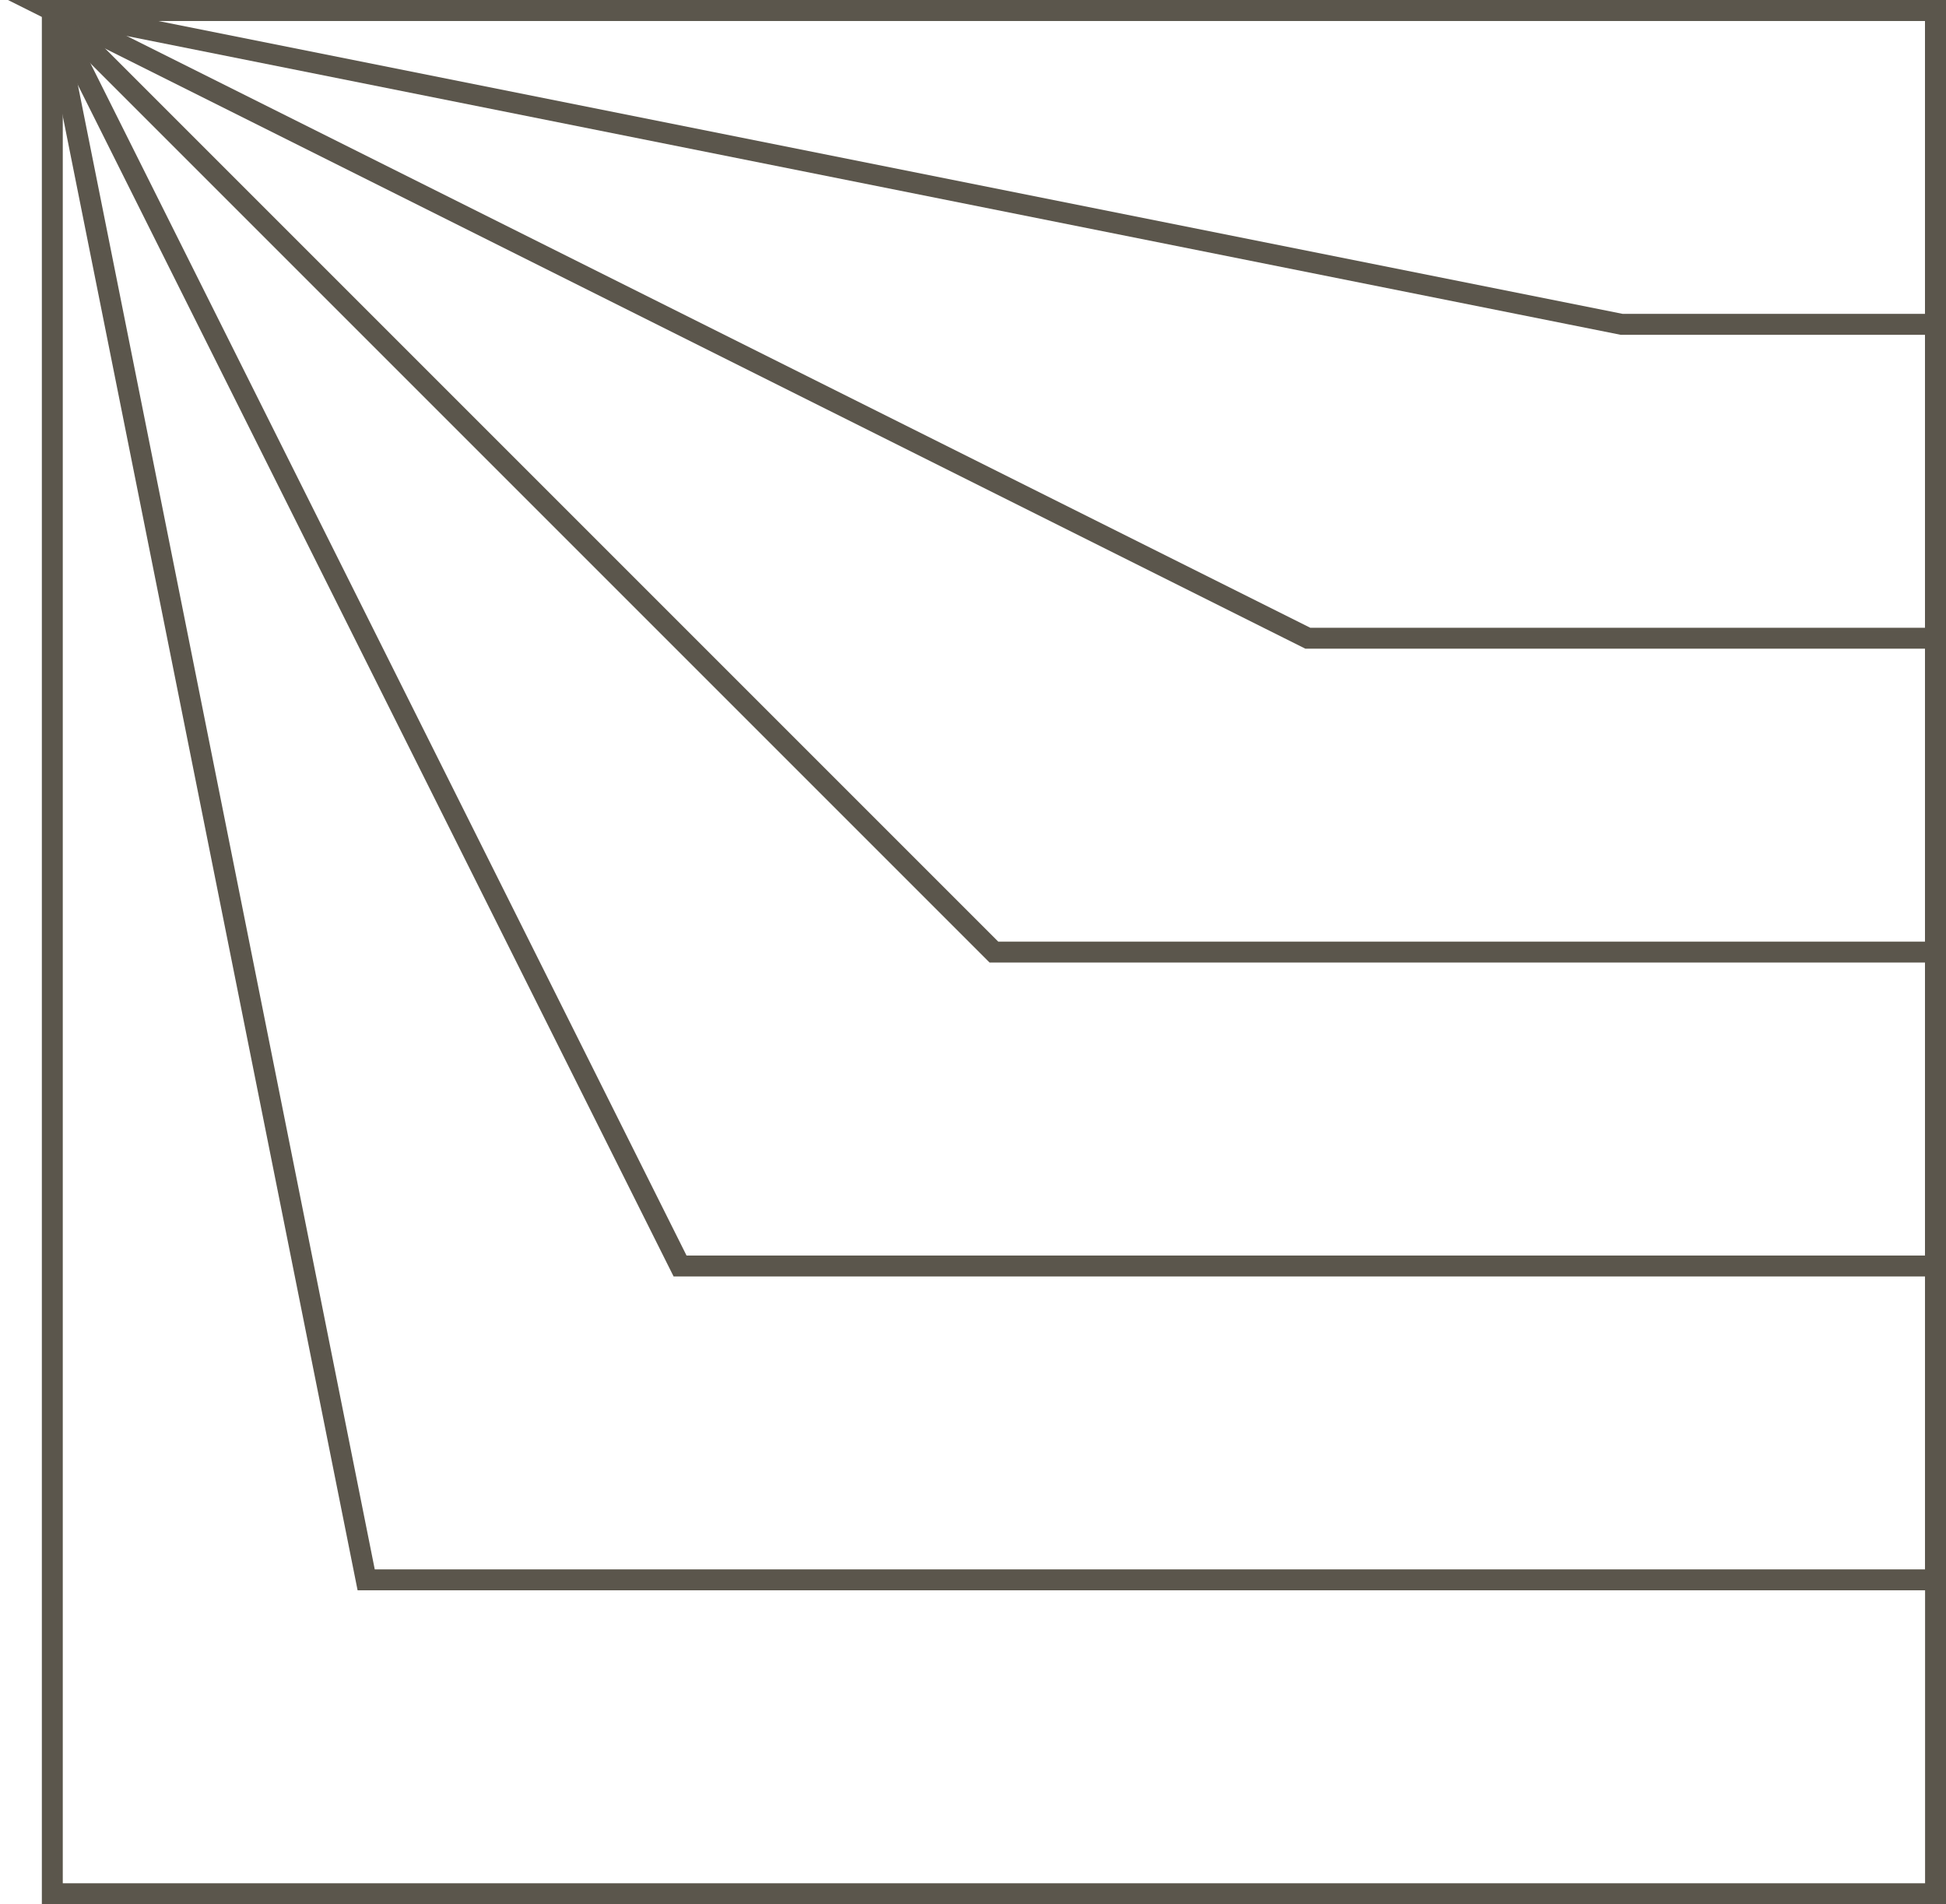
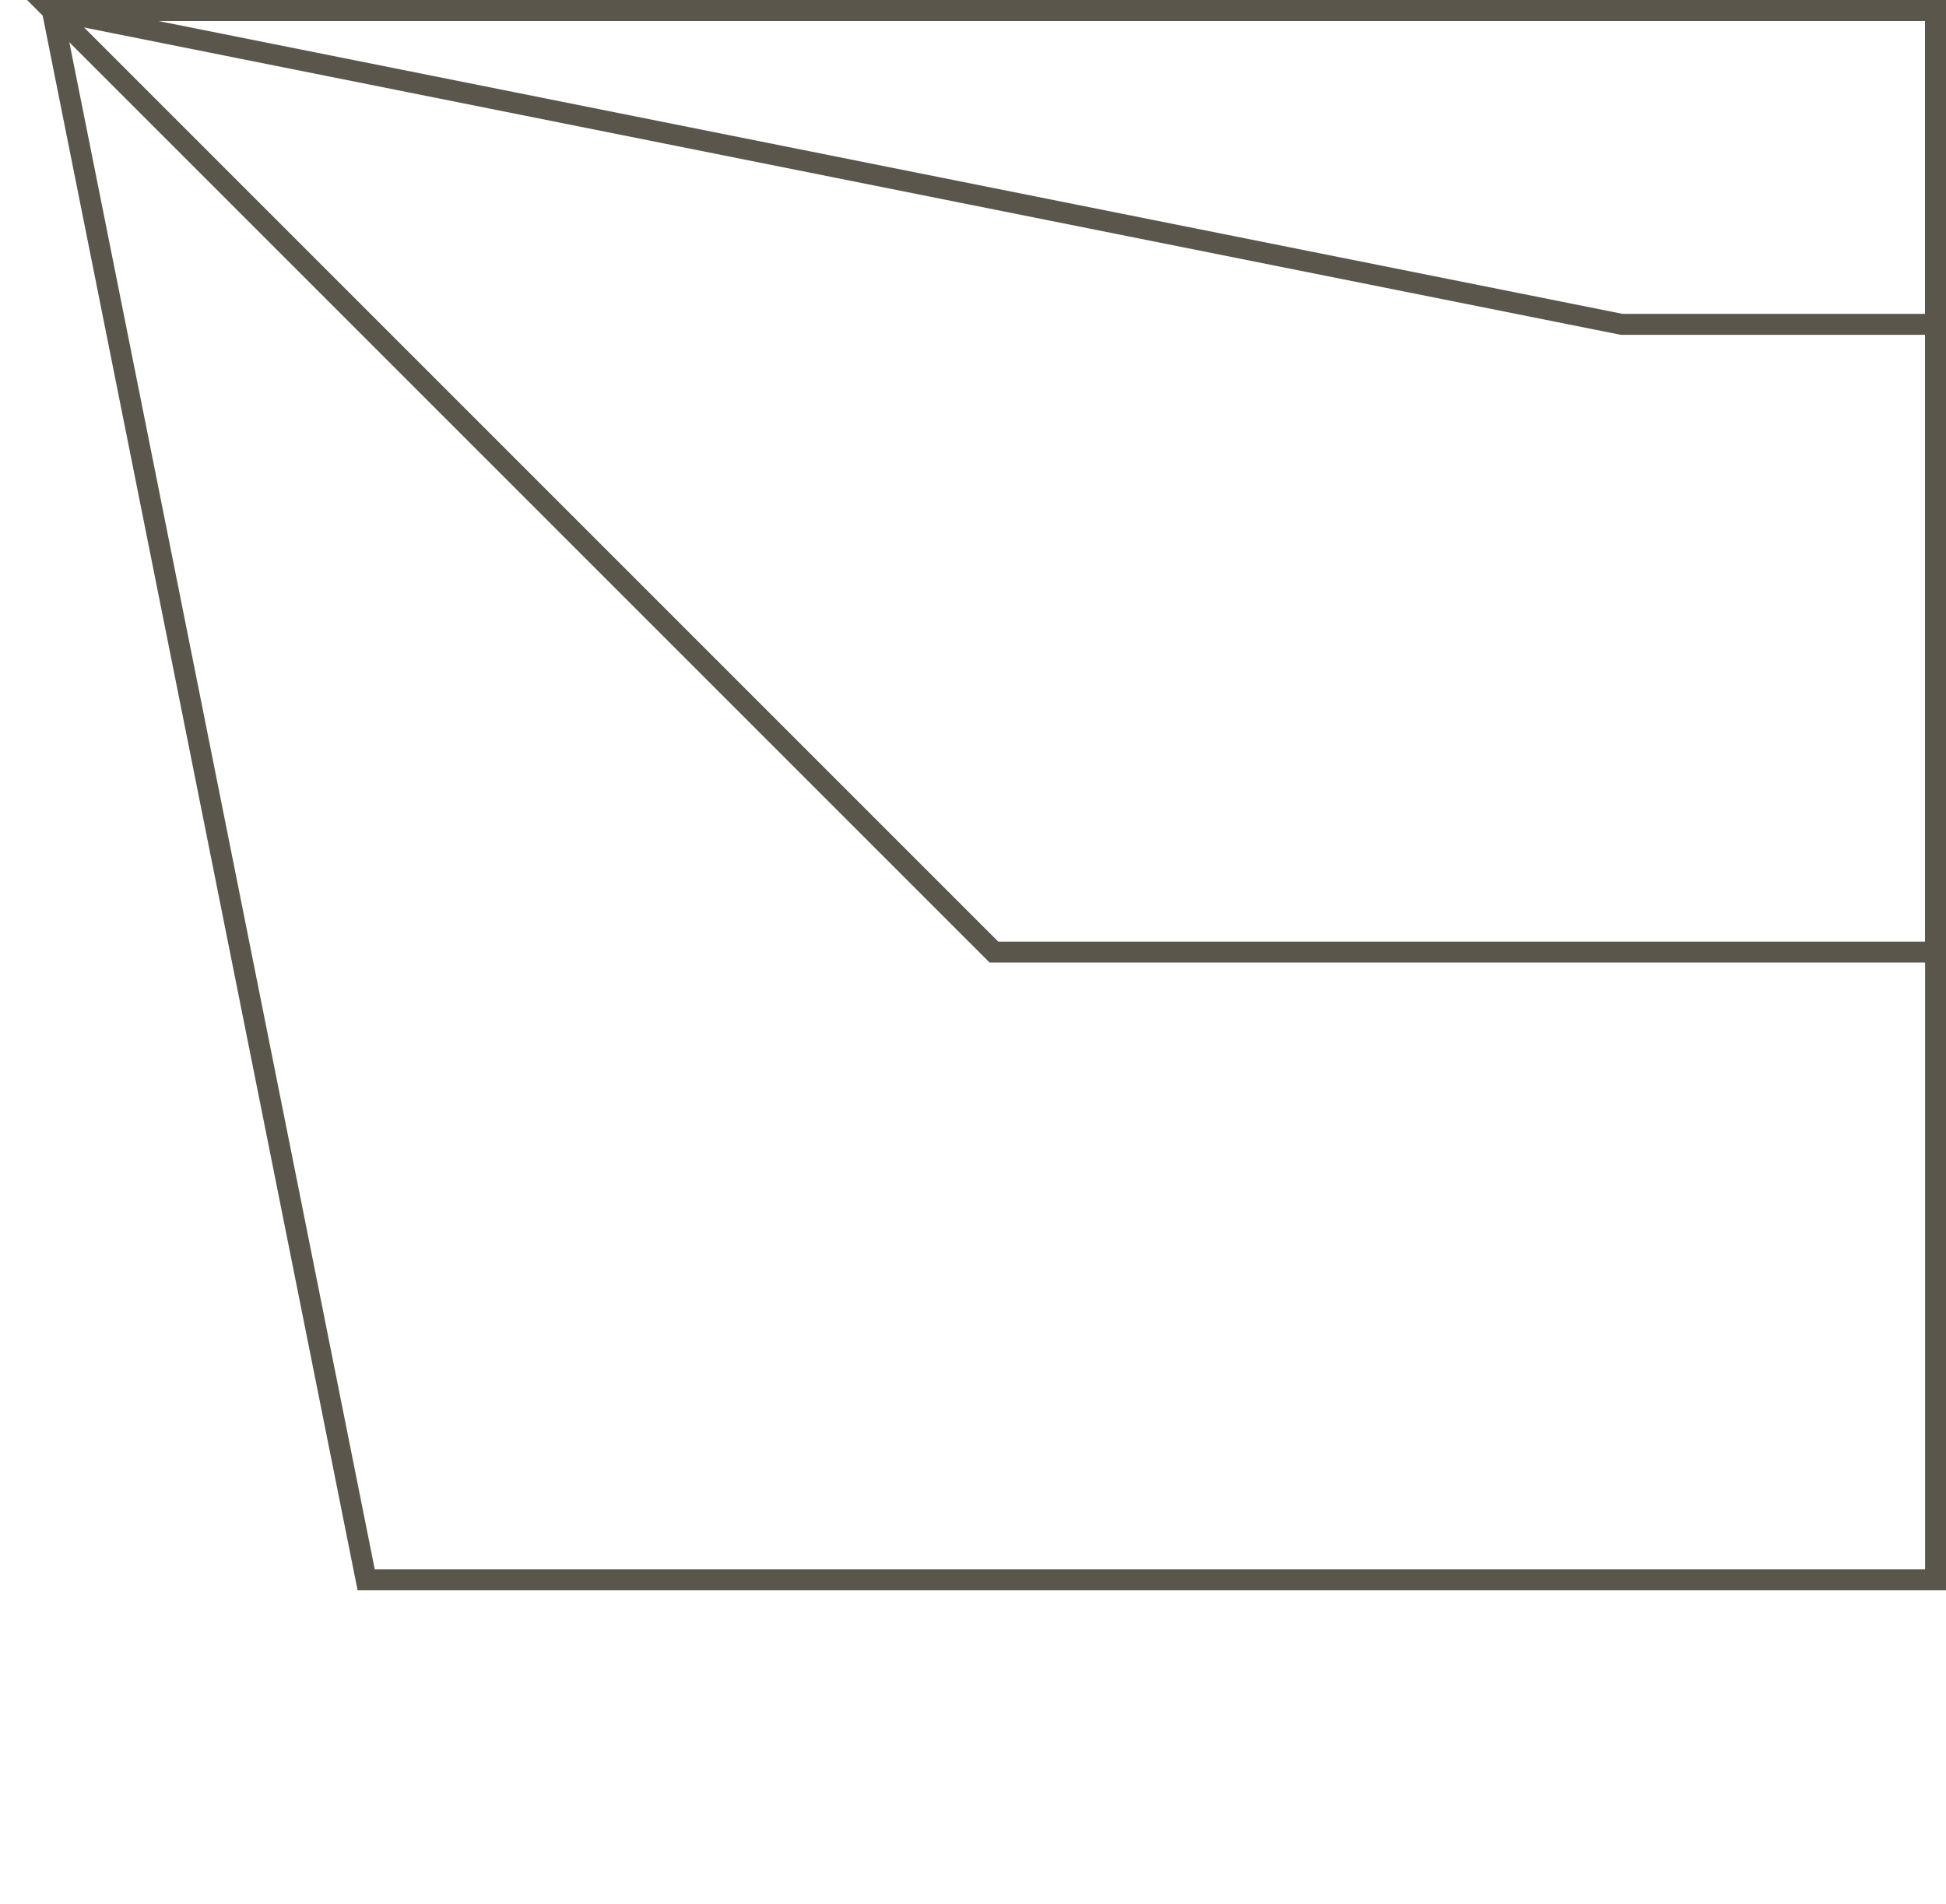
<svg xmlns="http://www.w3.org/2000/svg" width="186" height="182" viewBox="0 0 186 182" fill="none">
-   <path d="M185 1H5V181H185V1Z" stroke="#5B564C" stroke-width="2" stroke-miterlimit="10" />
  <path d="M35 151L5 1H185V151H35Z" stroke="#5B564C" stroke-width="2" stroke-miterlimit="10" />
-   <path d="M65 121L5 1H185V121H65Z" stroke="#5B564C" stroke-width="2" stroke-miterlimit="10" />
  <path d="M95 91L5 1H185V91H95Z" stroke="#5B564C" stroke-width="2" stroke-miterlimit="10" />
-   <path d="M125 61L5 1H185V61H125Z" stroke="#5B564C" stroke-width="2" stroke-miterlimit="10" />
  <path d="M155 31L5 1H185V31H155Z" stroke="#5B564C" stroke-width="2" stroke-miterlimit="10" />
</svg>